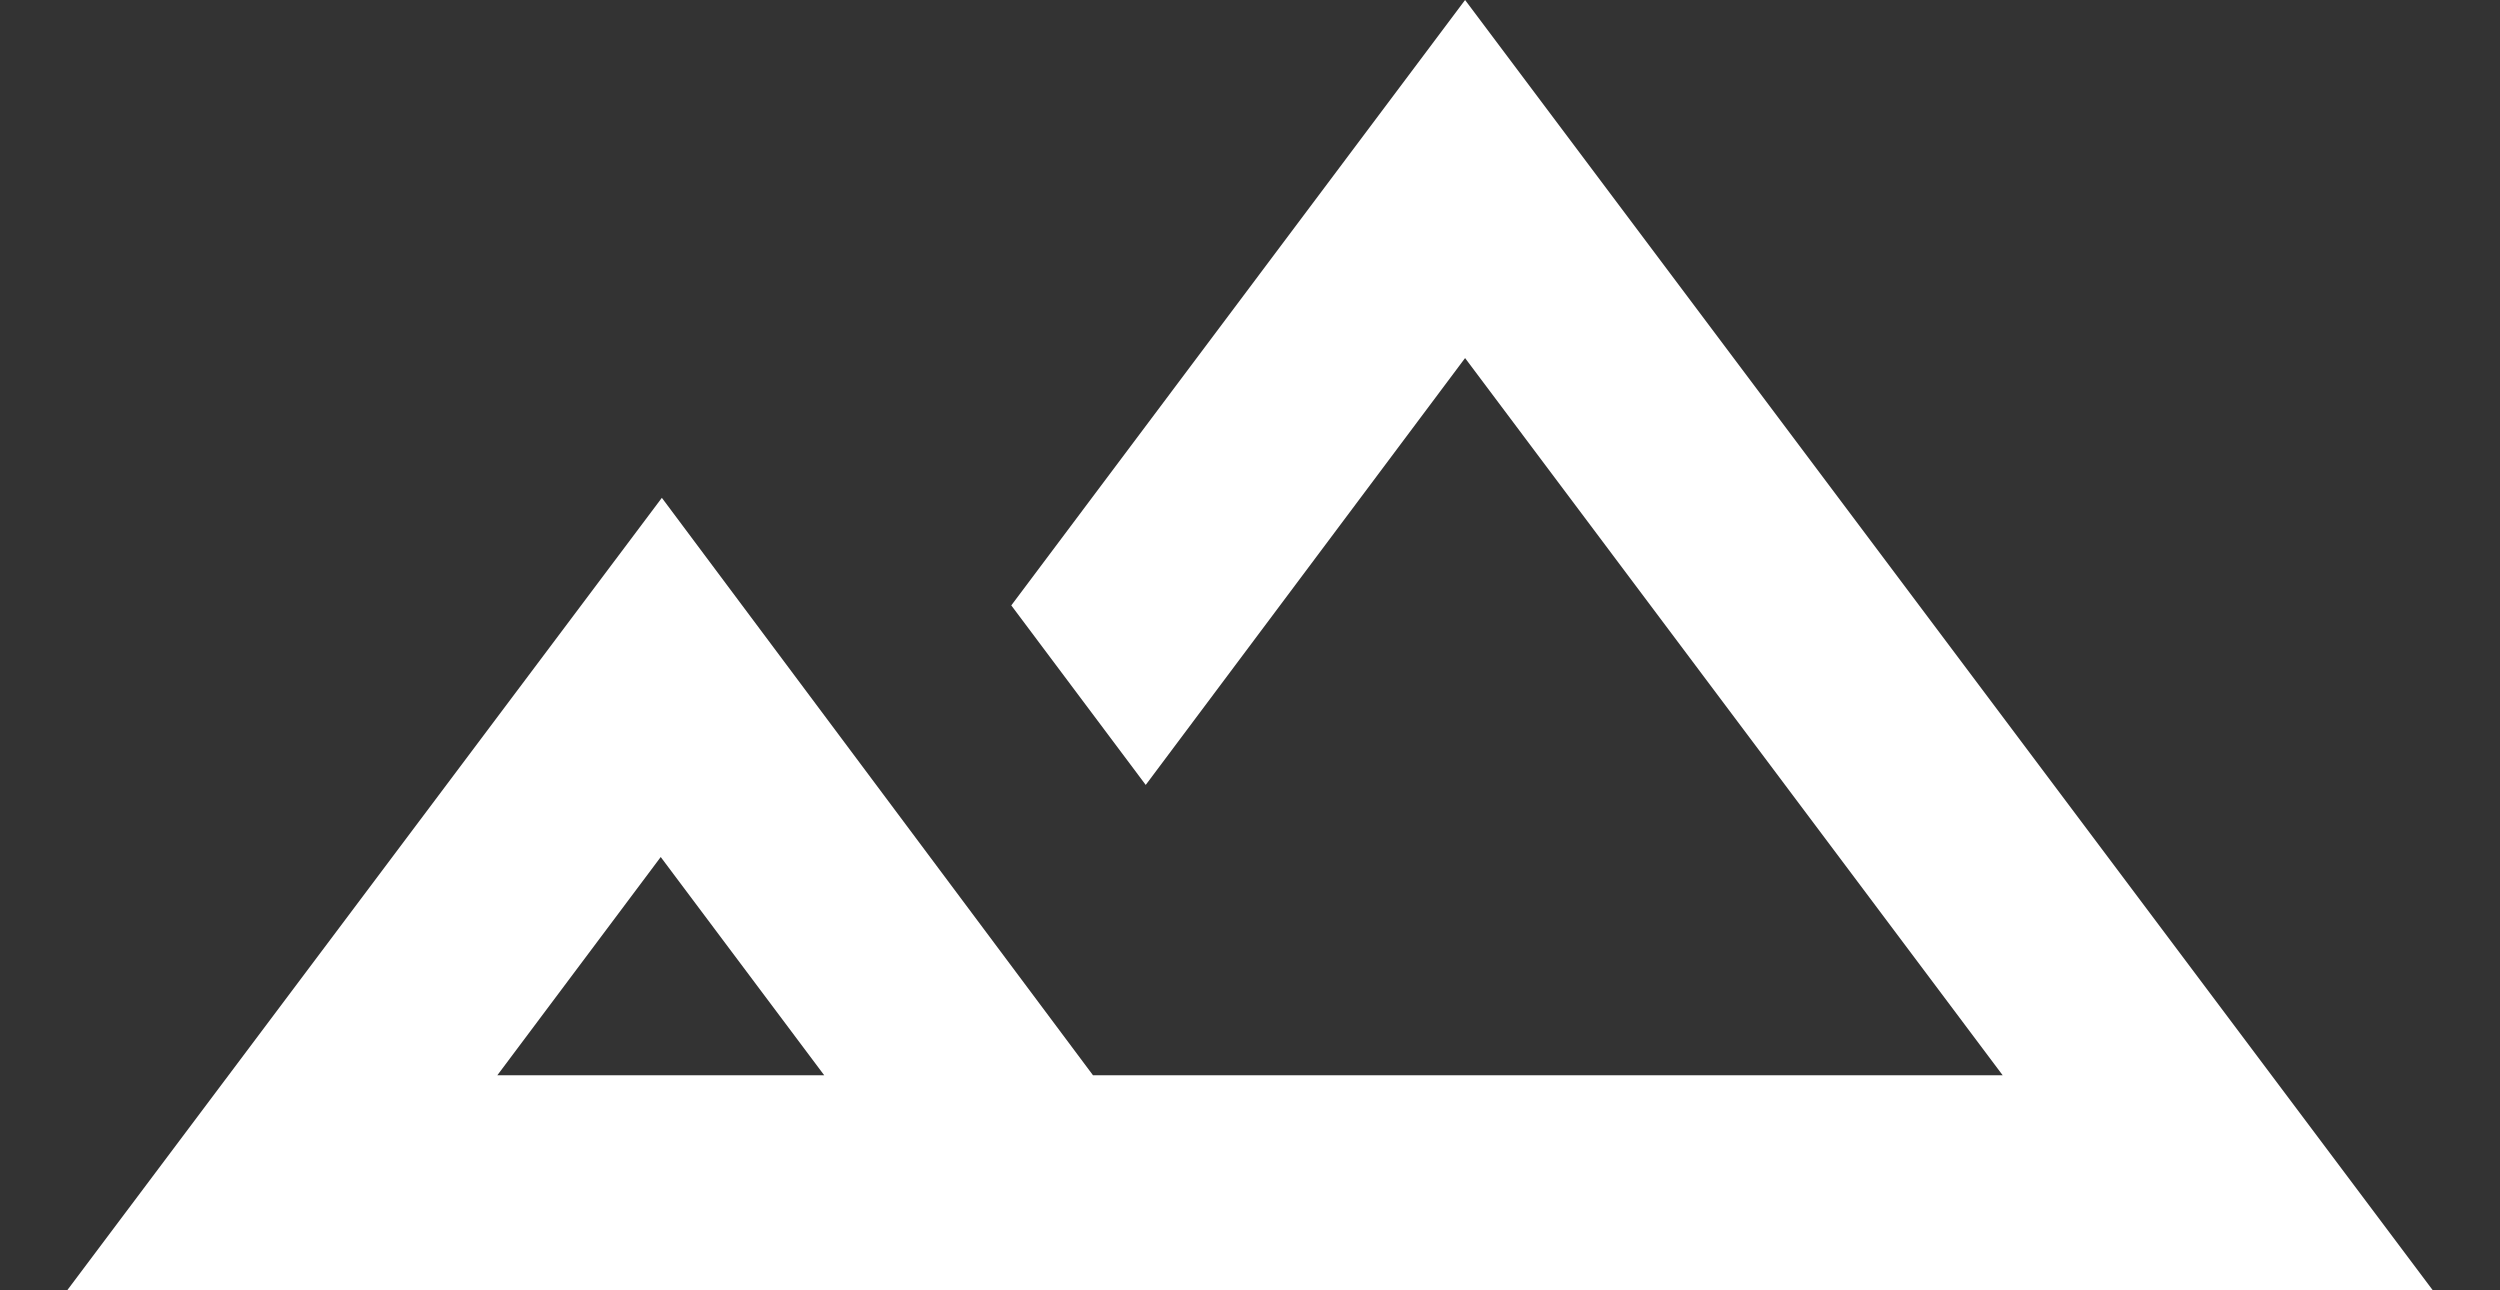
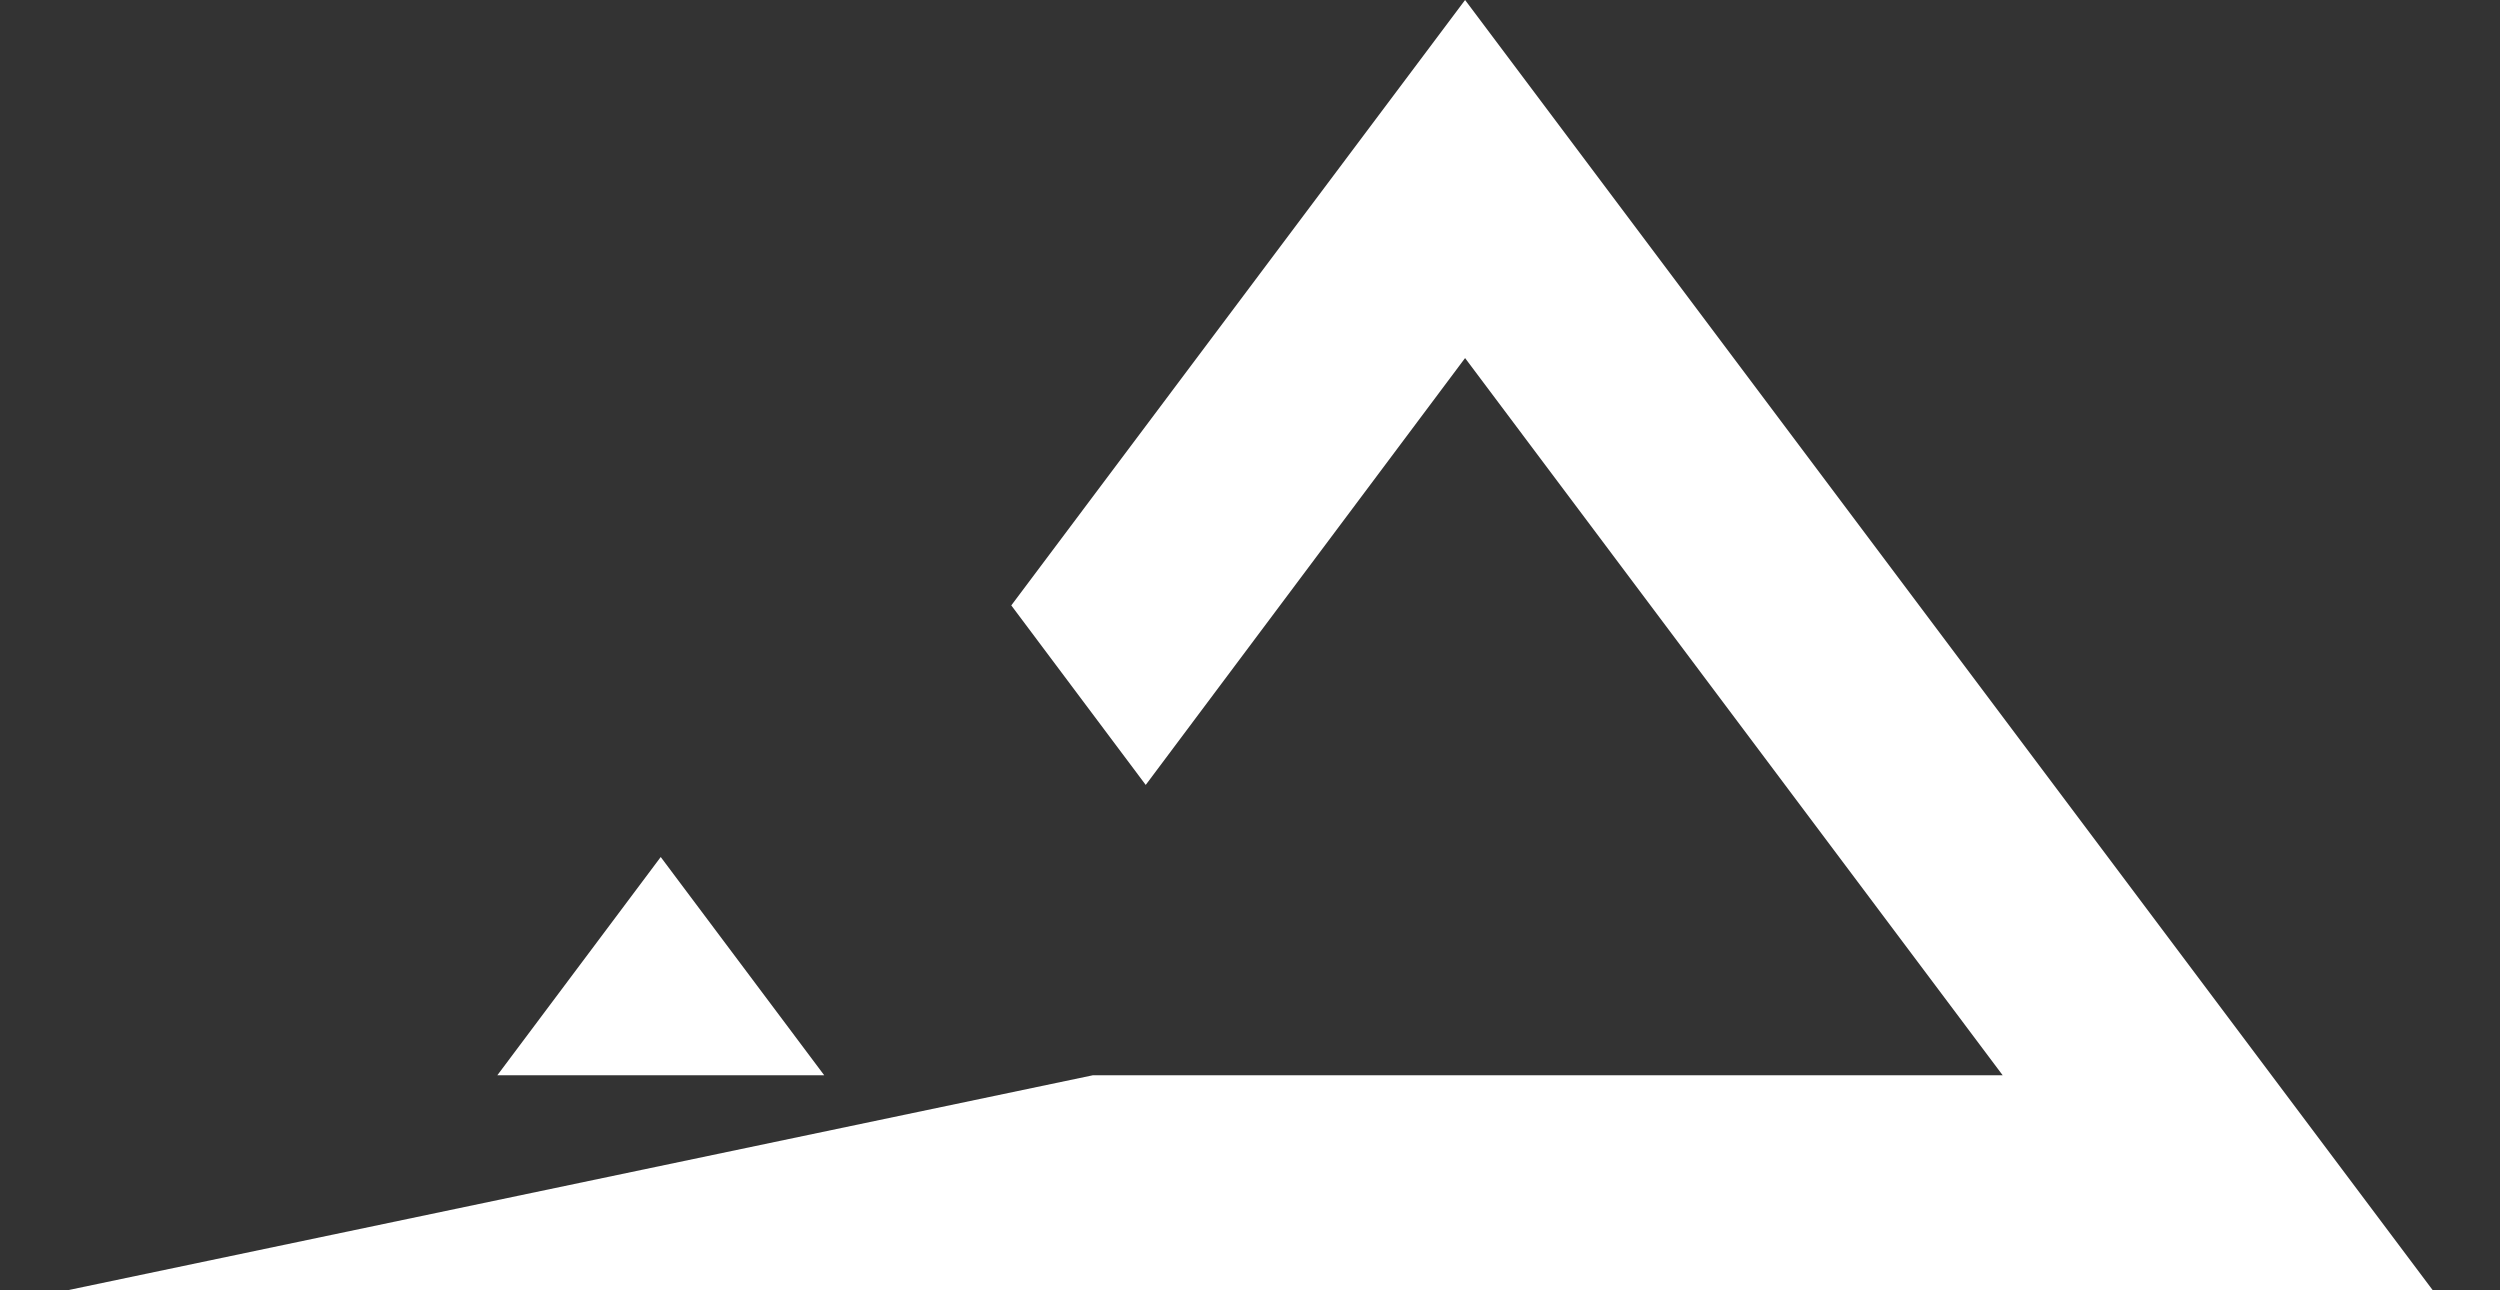
<svg xmlns="http://www.w3.org/2000/svg" width="31" height="16" viewBox="0 0 31 16" fill="none">
  <rect x="0" y="0" width="31" height="16" fill="#333333" stroke="none" />
-   <path d="M12.54 7.507L14.207 9.733L18.167 4.44L24.833 13.333H13.553L8.207 6.173L0.833 16H30.167L18.167 0L12.54 7.507ZM6.167 13.333L8.193 10.627L10.22 13.333H6.167Z" fill="white" />
+   <path d="M12.54 7.507L14.207 9.733L18.167 4.44L24.833 13.333H13.553L0.833 16H30.167L18.167 0L12.54 7.507ZM6.167 13.333L8.193 10.627L10.22 13.333H6.167Z" fill="white" />
</svg>